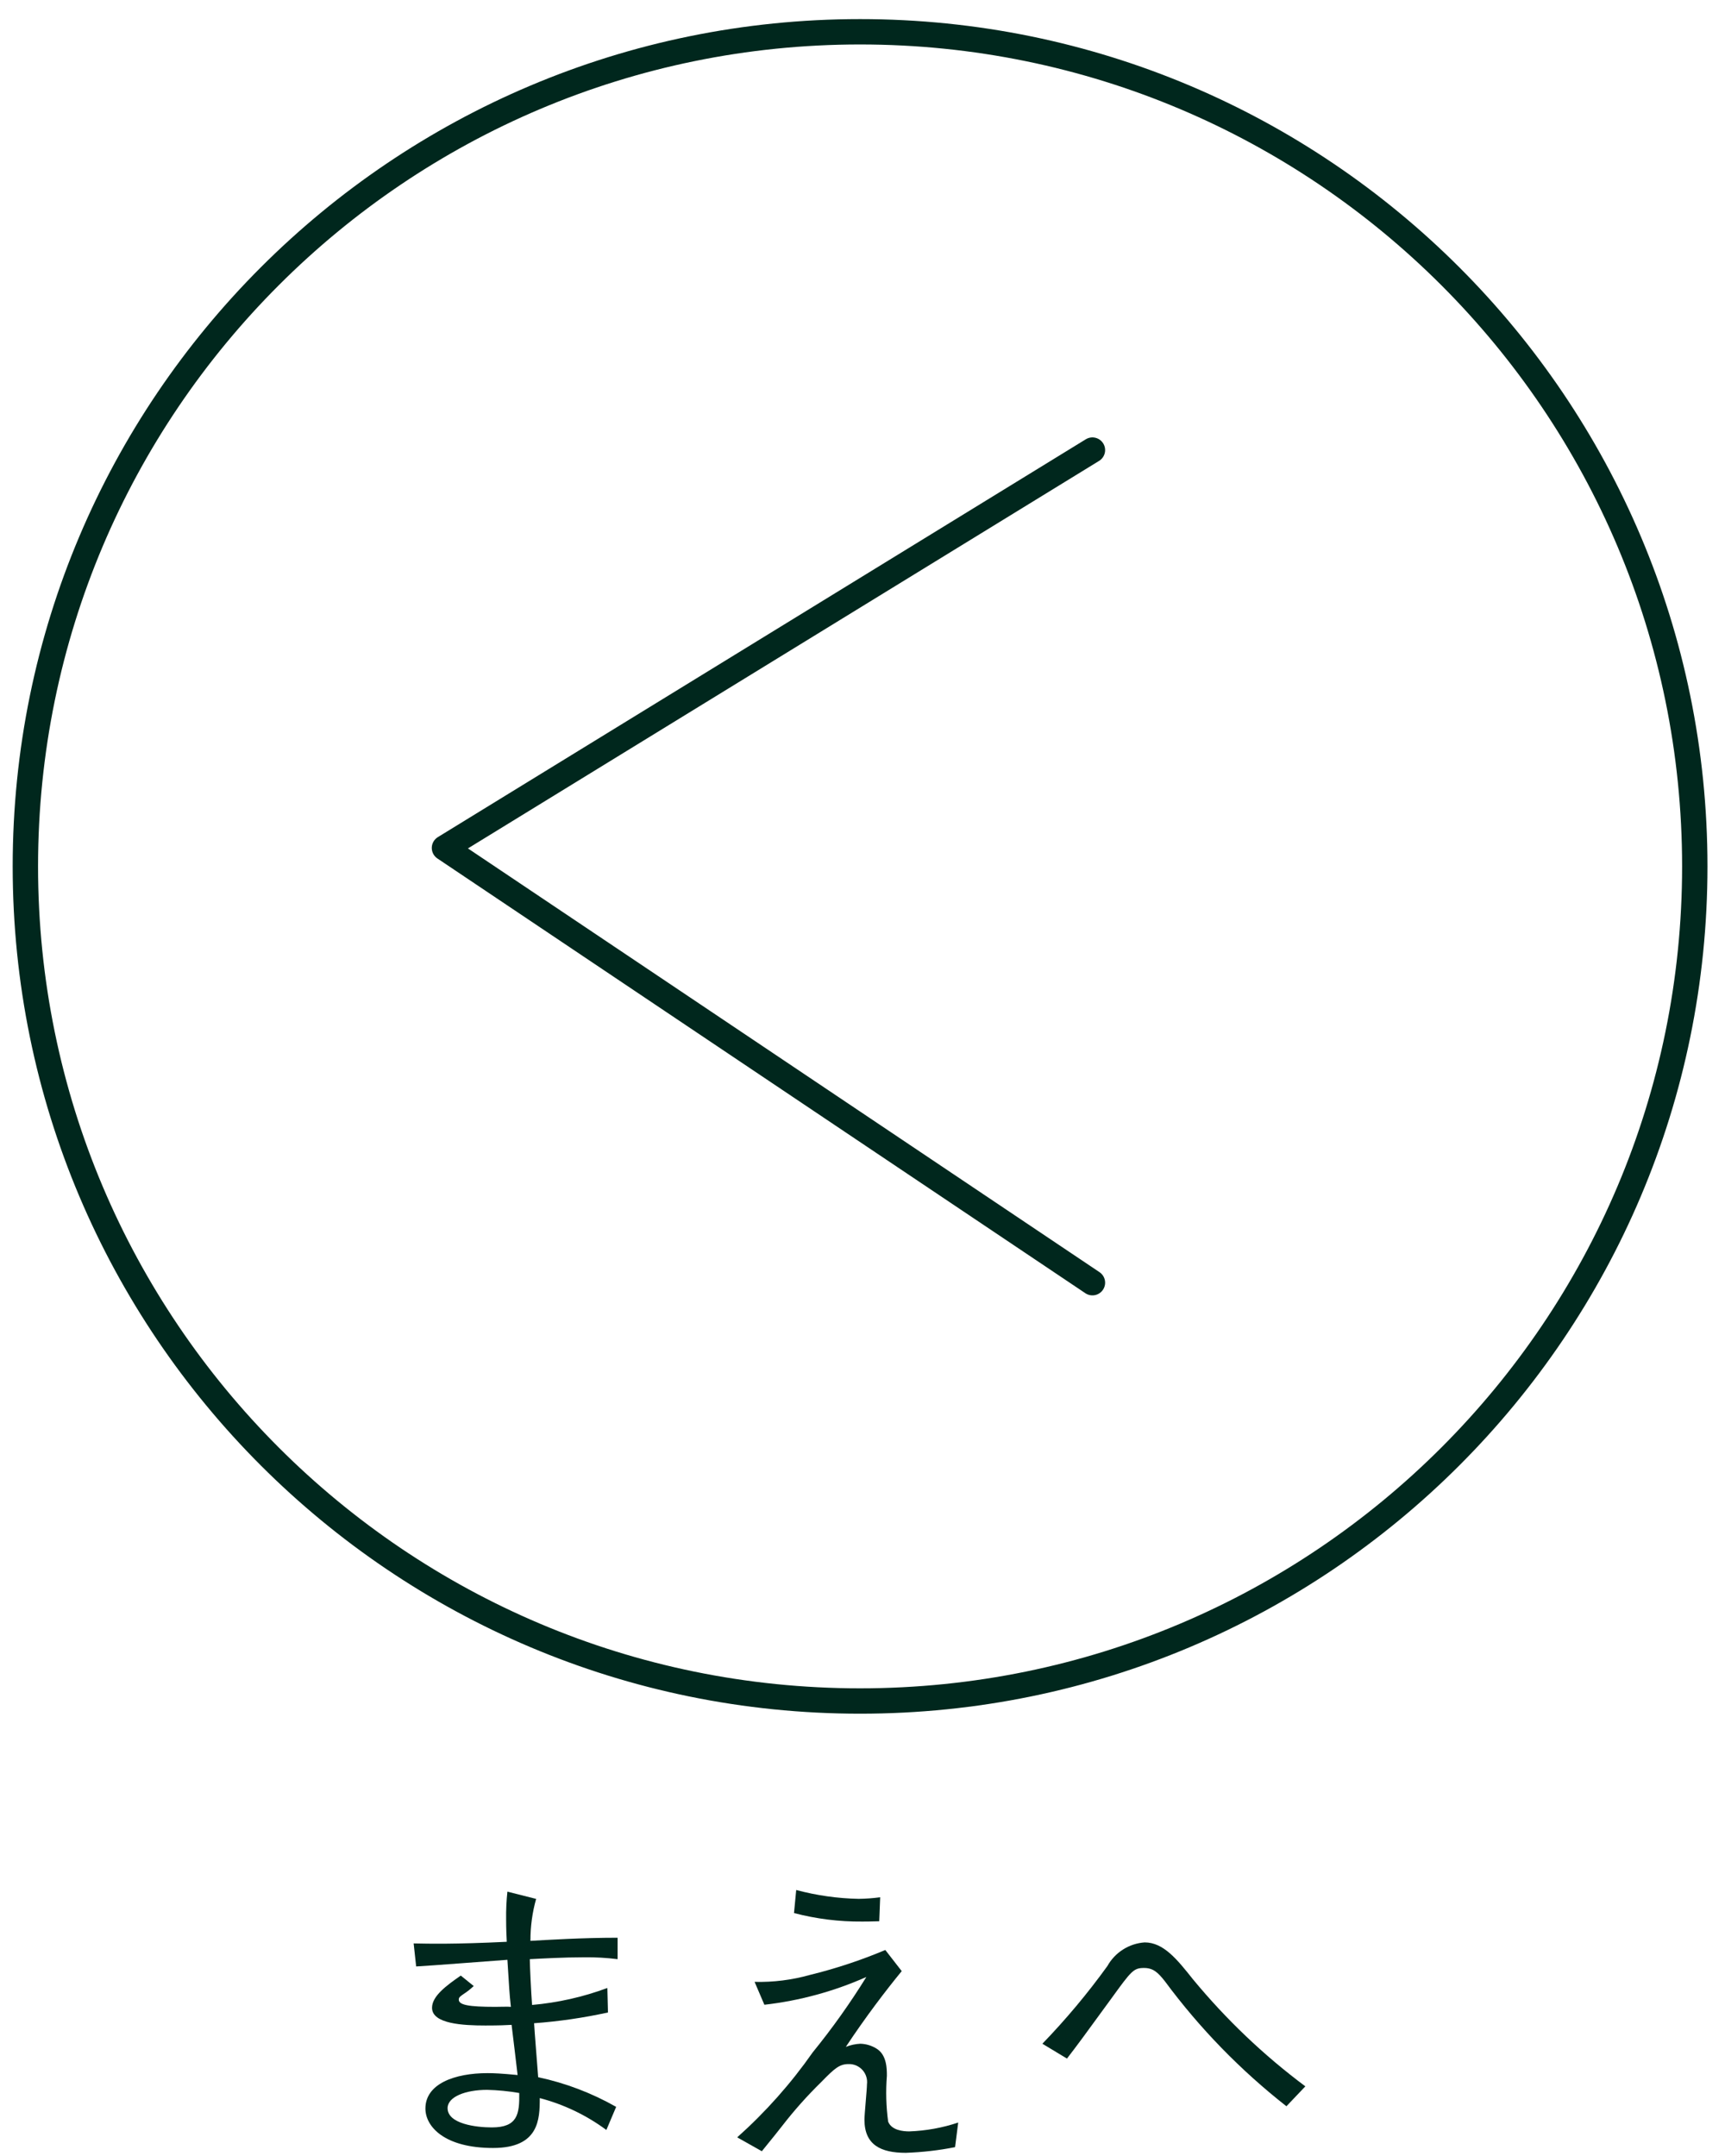
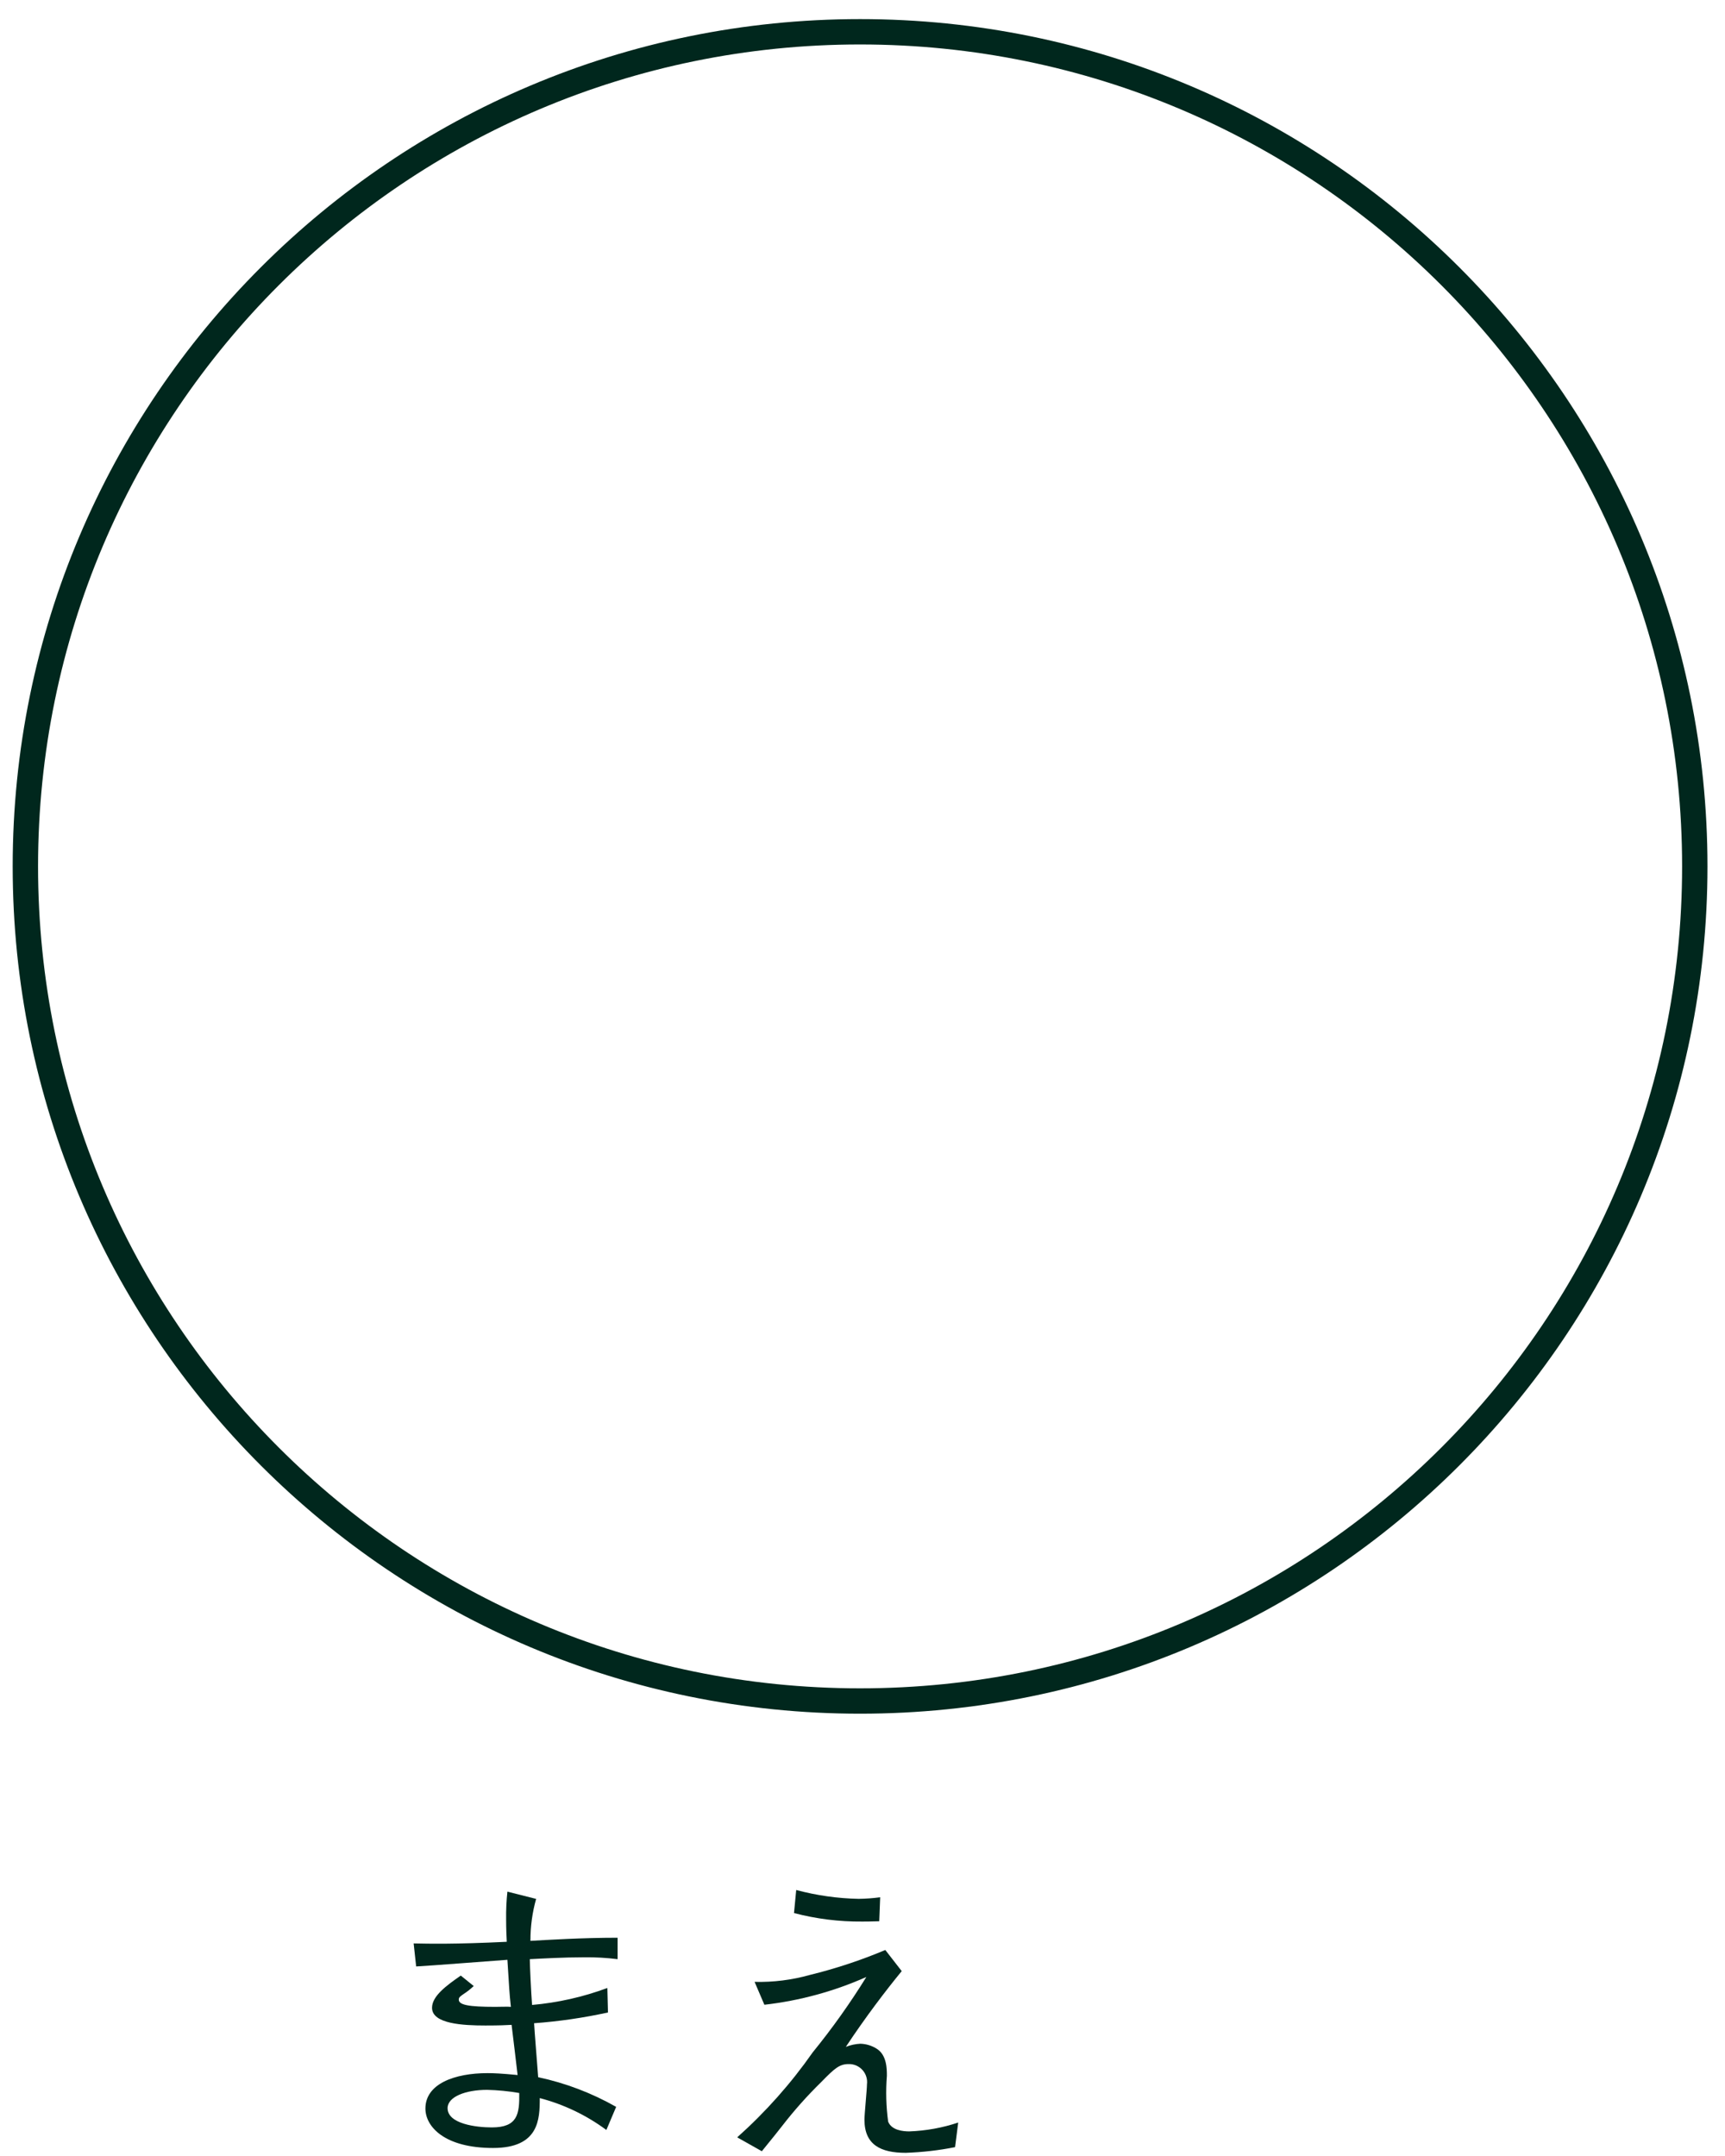
<svg xmlns="http://www.w3.org/2000/svg" width="68" height="85" viewBox="0 0 68 85" fill="none">
  <path d="M23.966 79.342C23.006 79.552 22.033 79.694 21.054 79.766C21.078 80.175 21.143 80.935 21.215 81.894C22.293 82.123 23.33 82.518 24.289 83.063L23.903 83.974C23.116 83.391 22.225 82.965 21.278 82.717C21.278 83.551 21.252 84.684 19.435 84.684C17.531 84.684 16.77 83.849 16.77 83.128C16.77 82.157 17.914 81.733 19.221 81.733C19.458 81.733 19.768 81.746 20.404 81.808C20.366 81.497 20.204 80.102 20.167 79.83C19.956 79.842 19.694 79.855 19.134 79.855C18.25 79.855 17.031 79.792 17.031 79.157C17.031 78.697 17.59 78.286 18.164 77.887L18.674 78.299C18.548 78.42 18.41 78.528 18.263 78.622C18.138 78.711 18.085 78.746 18.085 78.834C18.085 79.045 18.471 79.12 19.529 79.12C19.629 79.12 20.052 79.107 20.139 79.12C20.076 78.547 20.076 78.409 20.002 77.265C19.441 77.303 16.915 77.503 16.405 77.527L16.306 76.619C16.89 76.631 17.899 76.656 19.977 76.555C19.965 76.294 19.952 76.059 19.952 75.672C19.947 75.307 19.963 74.941 20.002 74.578L21.134 74.864C20.983 75.402 20.908 75.959 20.91 76.518C21.57 76.481 22.927 76.395 24.346 76.395V77.24C23.912 77.186 23.476 77.161 23.039 77.166C22.204 77.166 21.358 77.216 20.885 77.24C20.885 77.477 20.936 78.535 20.974 79.045C21.989 78.956 22.987 78.731 23.942 78.376L23.966 79.342ZM19.2 82.392C18.353 82.392 17.644 82.665 17.644 83.114C17.644 83.736 18.776 83.873 19.386 83.873C20.406 83.873 20.481 83.35 20.469 82.516C20.05 82.444 19.625 82.402 19.2 82.392Z" fill="#00271D" />
  <path d="M29.746 78.135C30.482 78.153 31.216 78.061 31.924 77.862C32.94 77.613 33.935 77.284 34.899 76.878L35.546 77.711C34.924 78.47 34.124 79.516 33.343 80.698C33.526 80.626 33.719 80.583 33.915 80.574C34.145 80.58 34.369 80.649 34.563 80.773C34.961 81.023 34.961 81.573 34.961 81.839C34.913 82.441 34.93 83.046 35.011 83.644C35.148 83.992 35.608 84.03 35.844 84.03C36.501 84.007 37.15 83.889 37.773 83.681L37.649 84.651C37.009 84.778 36.359 84.852 35.707 84.875C34.724 84.875 34.077 84.565 34.077 83.569C34.077 83.345 34.176 82.374 34.176 82.175C34.189 82.074 34.18 81.971 34.149 81.873C34.119 81.776 34.068 81.686 33.999 81.61C33.931 81.534 33.846 81.474 33.753 81.433C33.659 81.393 33.557 81.373 33.455 81.376C33.094 81.376 32.908 81.536 32.372 82.086C31.823 82.623 31.311 83.197 30.841 83.804C30.605 84.102 30.58 84.14 30.032 84.812L29.061 84.265C30.179 83.267 31.177 82.144 32.036 80.916C32.804 79.972 33.511 78.978 34.152 77.942C32.875 78.51 31.52 78.879 30.132 79.037L29.746 78.135ZM31.387 74.513C32.191 74.728 33.019 74.846 33.851 74.862C34.134 74.858 34.417 74.837 34.697 74.8L34.66 75.745C34.287 75.757 34.127 75.757 33.988 75.757C33.081 75.765 32.178 75.652 31.3 75.422L31.387 74.513Z" fill="#00271D" />
-   <path d="M41.091 80.574C42.017 79.615 42.873 78.592 43.653 77.512C43.801 77.246 44.013 77.022 44.27 76.859C44.526 76.696 44.82 76.6 45.123 76.579C45.869 76.579 46.404 77.251 47.027 78.034C48.33 79.613 49.817 81.03 51.457 82.254L50.711 83.039C48.899 81.618 47.287 79.96 45.919 78.109C45.645 77.762 45.459 77.587 45.097 77.587C44.687 77.587 44.6 77.699 43.816 78.782C42.646 80.387 42.521 80.559 42.06 81.159L41.091 80.574Z" fill="#00271D" />
  <path d="M33.904 67.062C52.077 67.062 66.809 52.33 66.809 34.157C66.809 15.985 52.077 1.253 33.904 1.253C15.732 1.253 1 15.985 1 34.157C1 52.33 15.732 67.062 33.904 67.062Z" stroke="#00271D" stroke-miterlimit="10" />
-   <path d="M43.064 50.57L17.521 33.43L43.064 17.745" stroke="#00271D" stroke-linecap="round" stroke-linejoin="round" />
</svg>